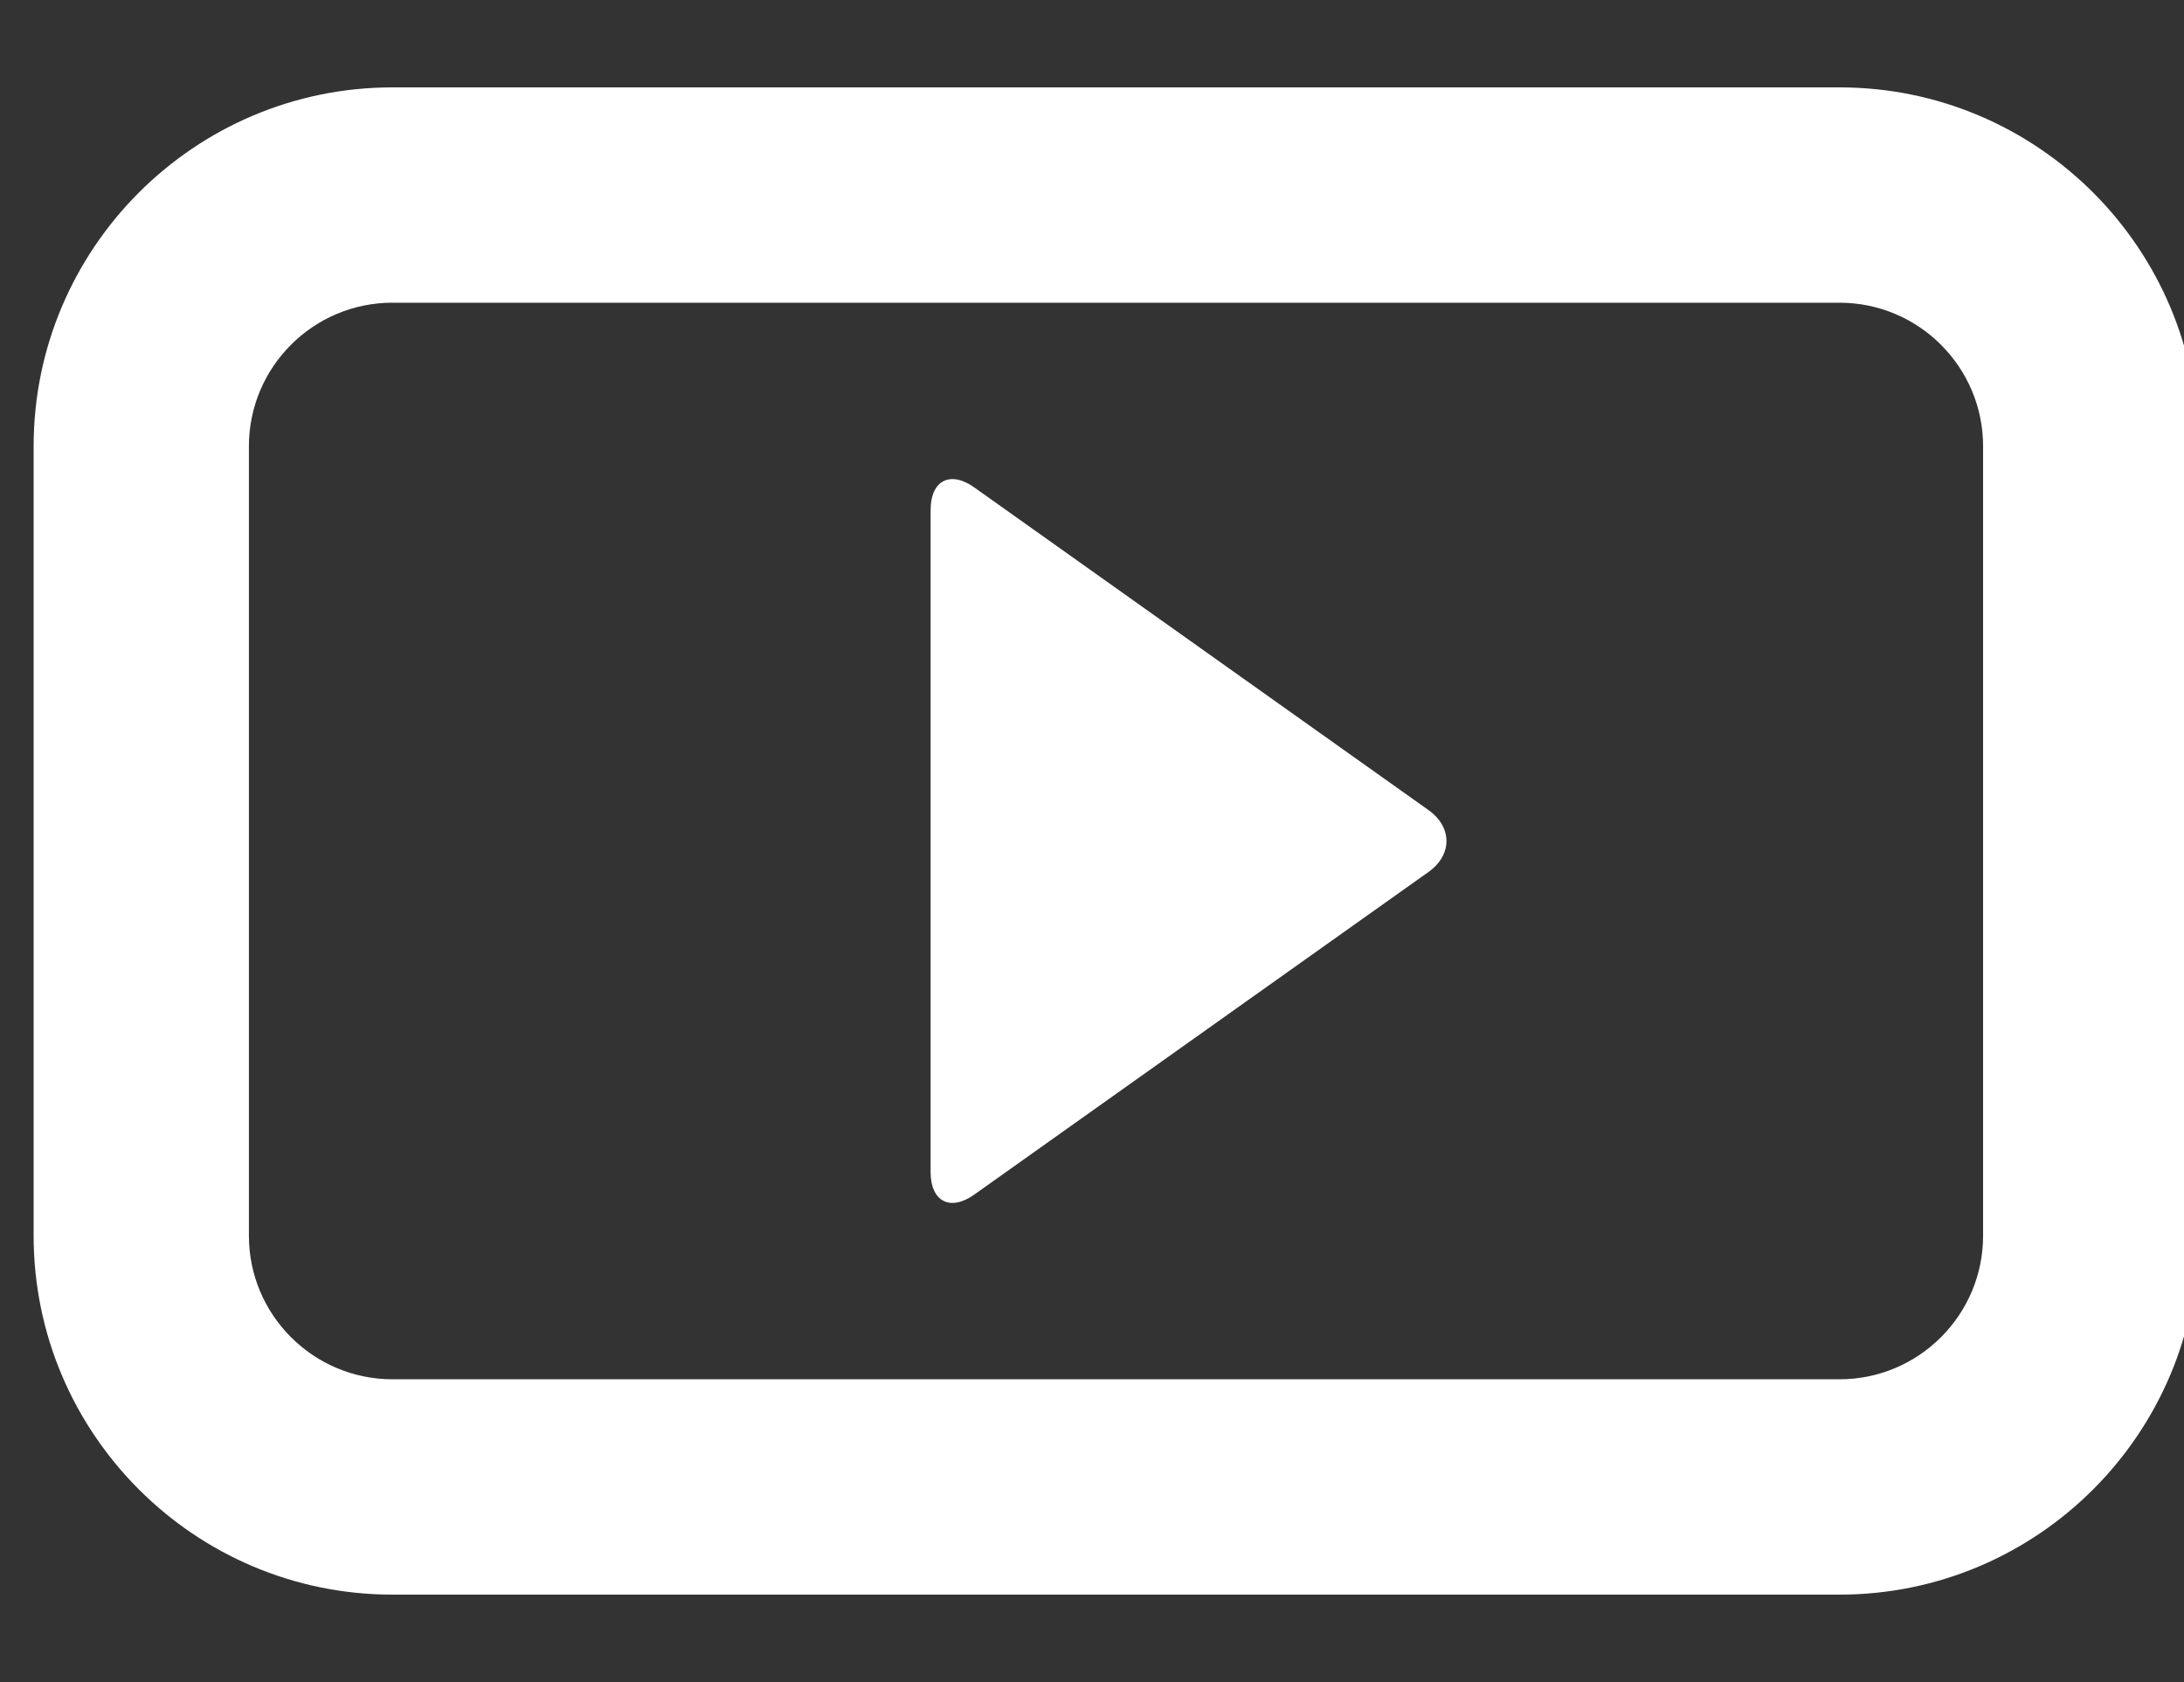
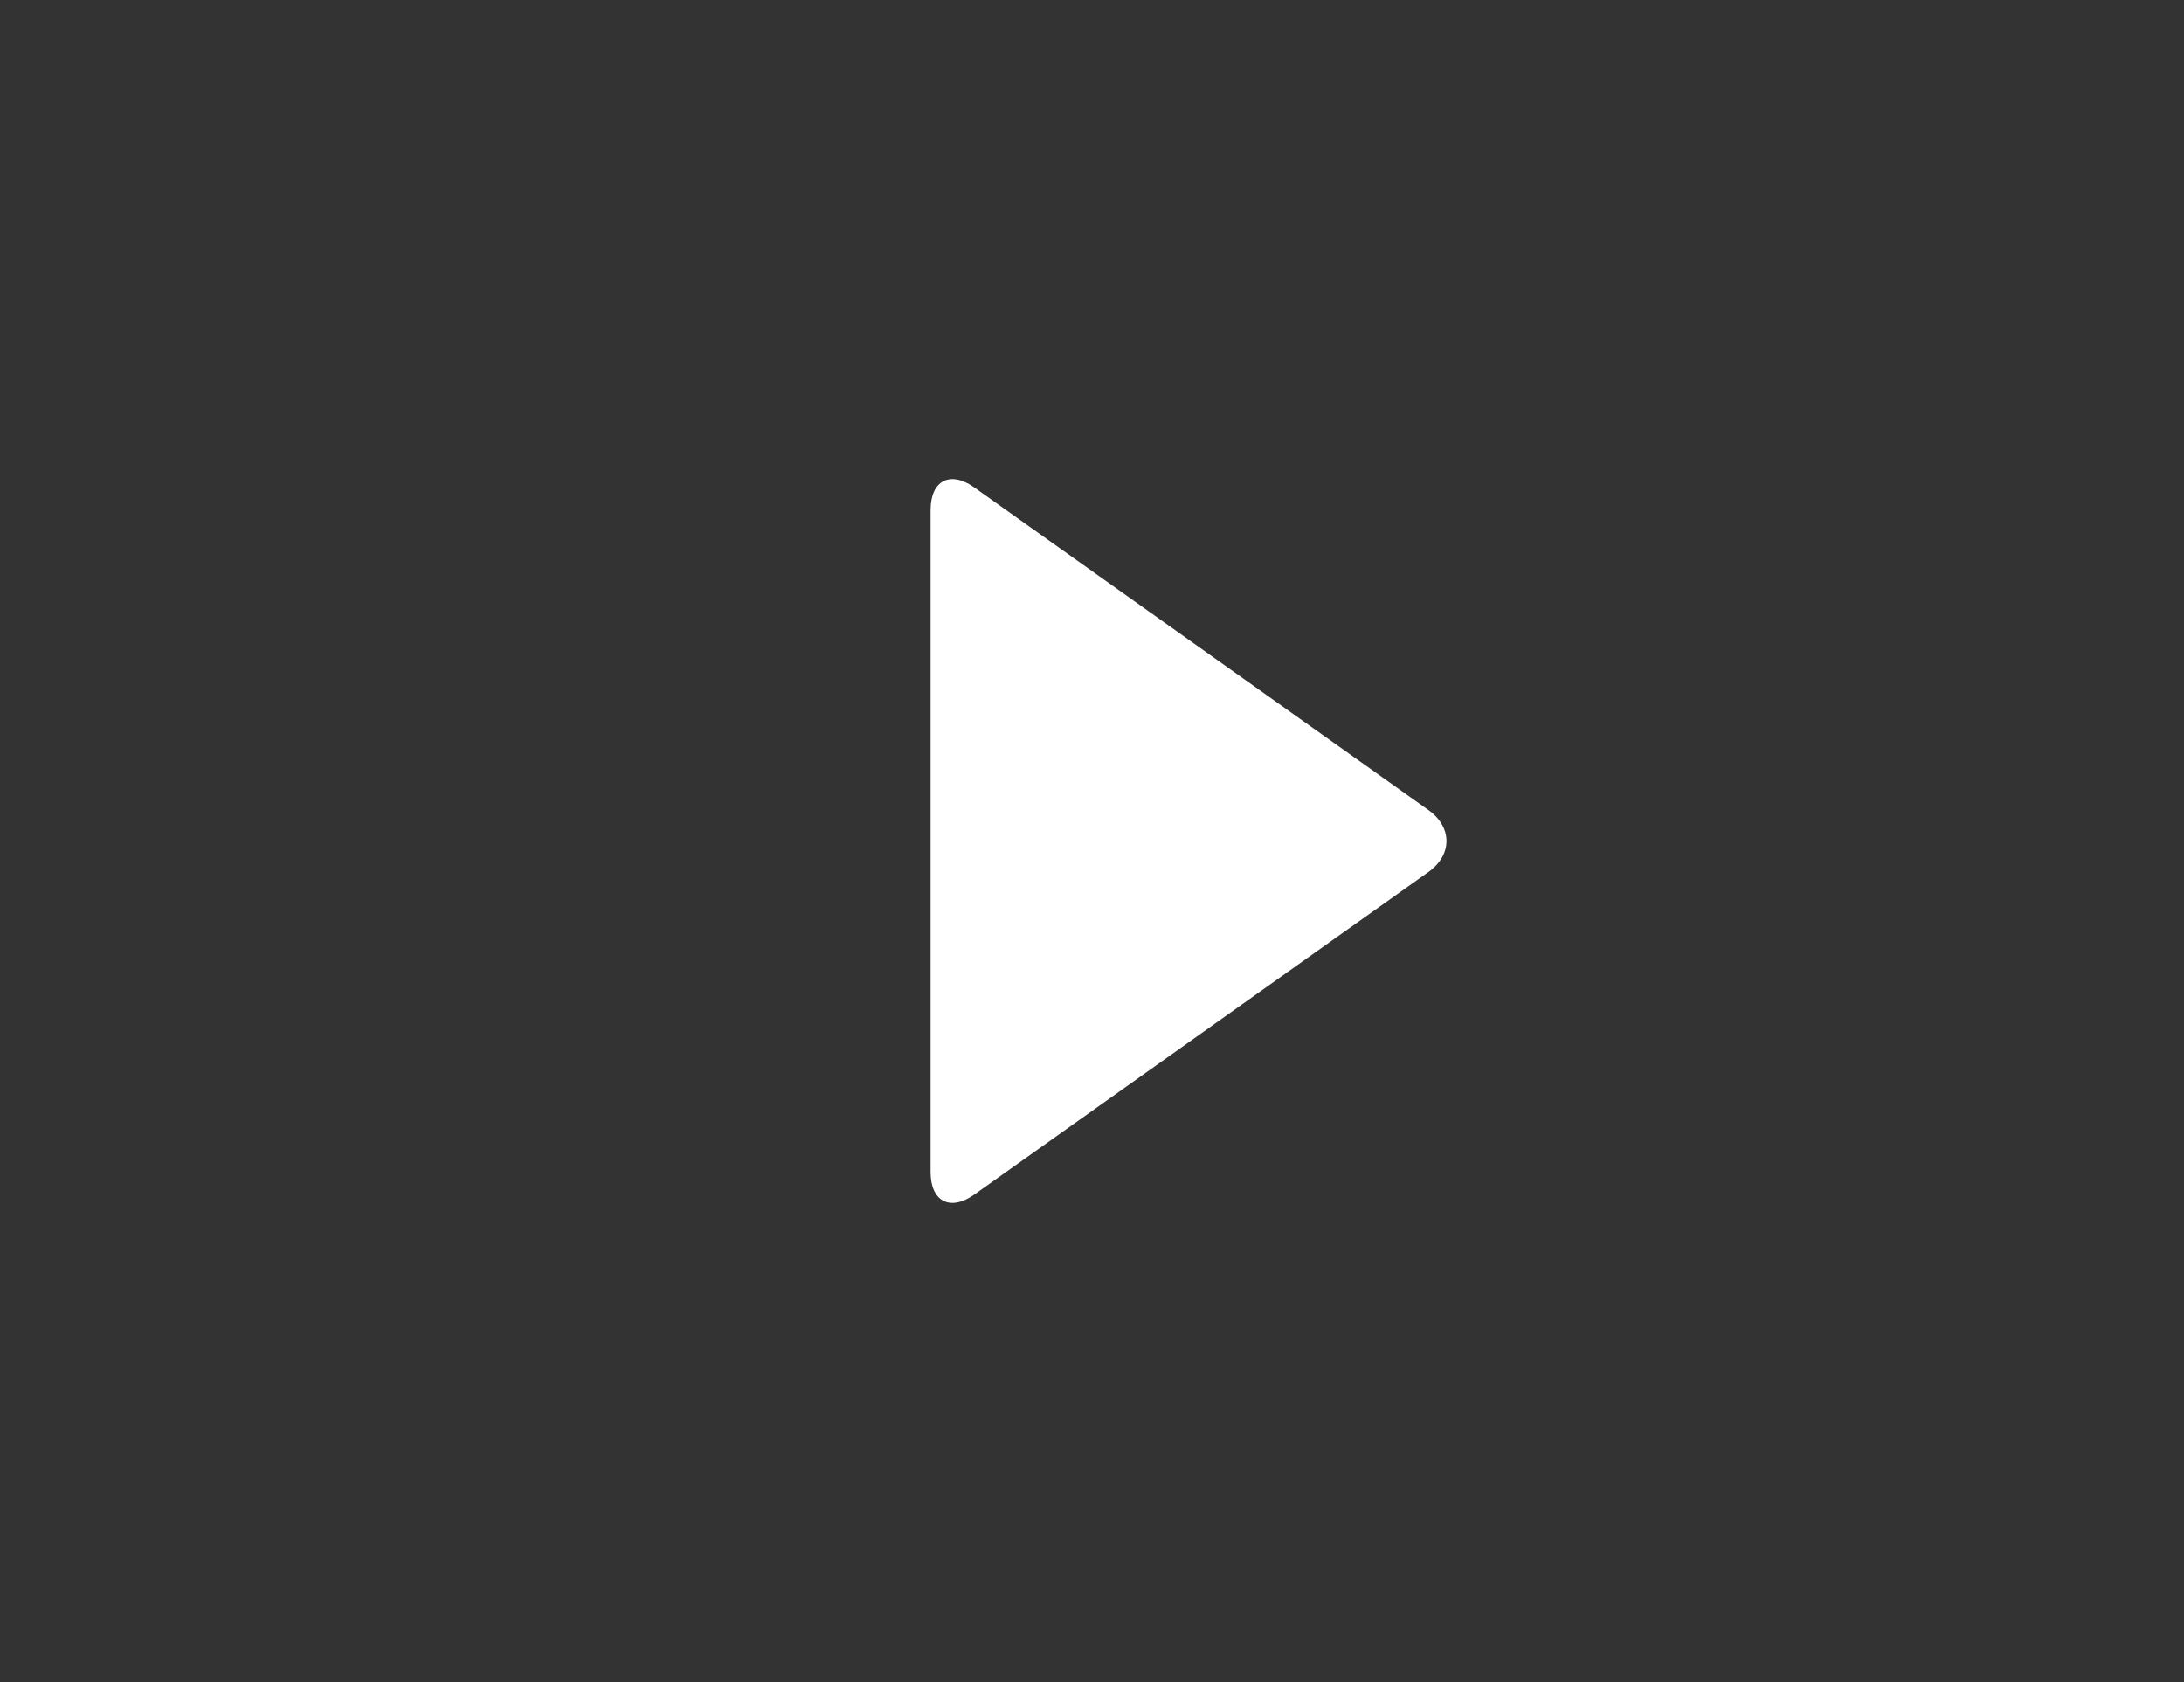
<svg xmlns="http://www.w3.org/2000/svg" version="1.1" x="0px" y="0px" viewBox="0 0 100 77" enable-background="new 0 0 100 77" xml:space="preserve" aria-hidden="true" width="100px" height="77px" style="fill:url(#CerosGradient_idd27aab66d);">
  <rect x="0" y="0" width="100" height="77" fill="#333333" stroke="none" />
  <defs>
    <linearGradient class="cerosgradient" data-cerosgradient="true" id="CerosGradient_idd27aab66d" gradientUnits="userSpaceOnUse" x1="50%" y1="100%" x2="50%" y2="0%">
      <stop offset="0%" stop-color="#FFFFFF" />
      <stop offset="100%" stop-color="#FFFFFF" />
    </linearGradient>
    <linearGradient />
  </defs>
  <g>
-     <path d="M84.23,73H17.968C8.91,73,1.54,65.63,1.54,56.571V20.429C1.54,11.37,8.91,4,17.968,4H84.23   c9.059,0,16.428,7.37,16.428,16.429v36.143C100.658,65.63,93.289,73,84.23,73z M17.968,13.857c-3.624,0-6.571,2.948-6.571,6.571   v36.143c0,3.624,2.948,6.571,6.571,6.571H84.23c3.623,0,6.571-2.947,6.571-6.571V20.429c0-3.624-2.948-6.571-6.571-6.571H17.968z" style="fill:url(#CerosGradient_idd27aab66d);" />
-   </g>
+     </g>
  <path d="M42.611,23.34c0-1.344,0.898-1.809,1.995-1.029l20.802,14.774c1.096,0.779,1.096,2.053,0,2.832L44.605,54.69  c-1.097,0.778-1.995,0.315-1.995-1.031V23.34z" style="fill:url(#CerosGradient_idd27aab66d);" />
</svg>